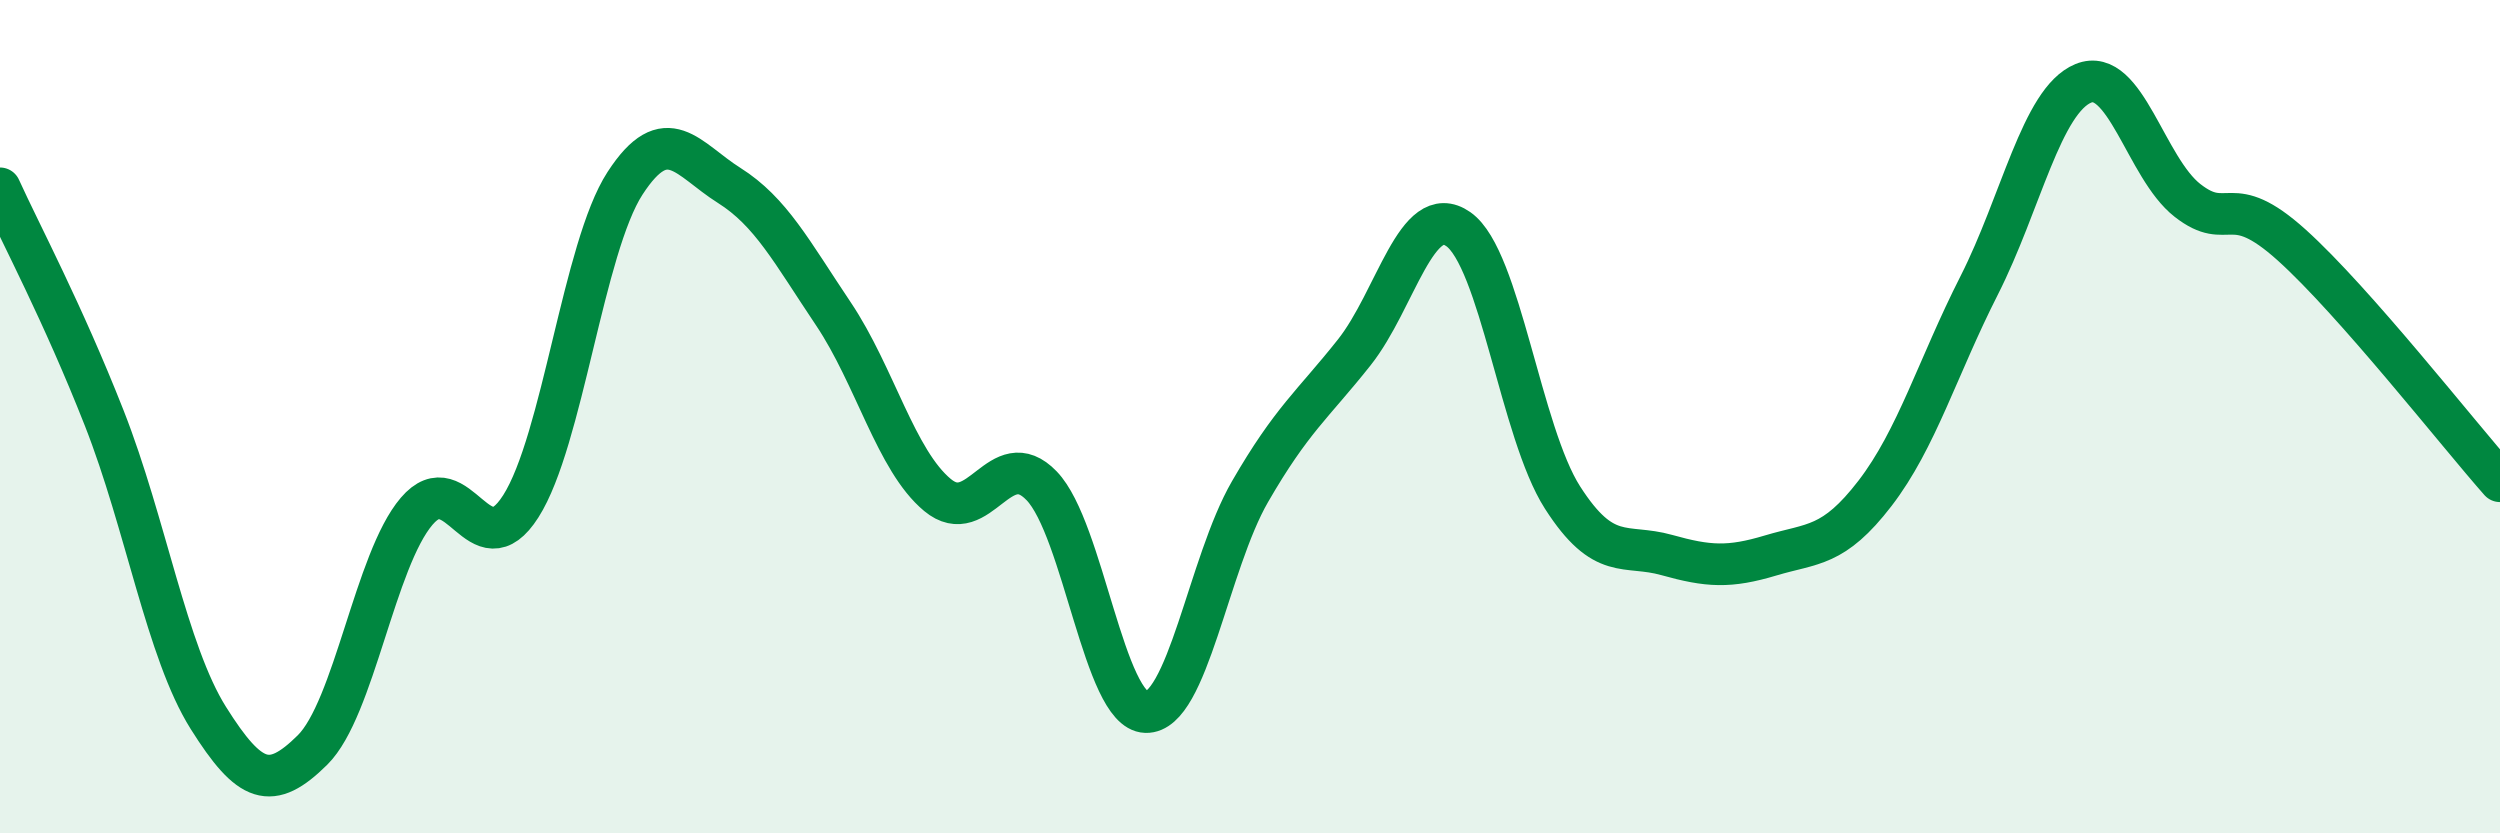
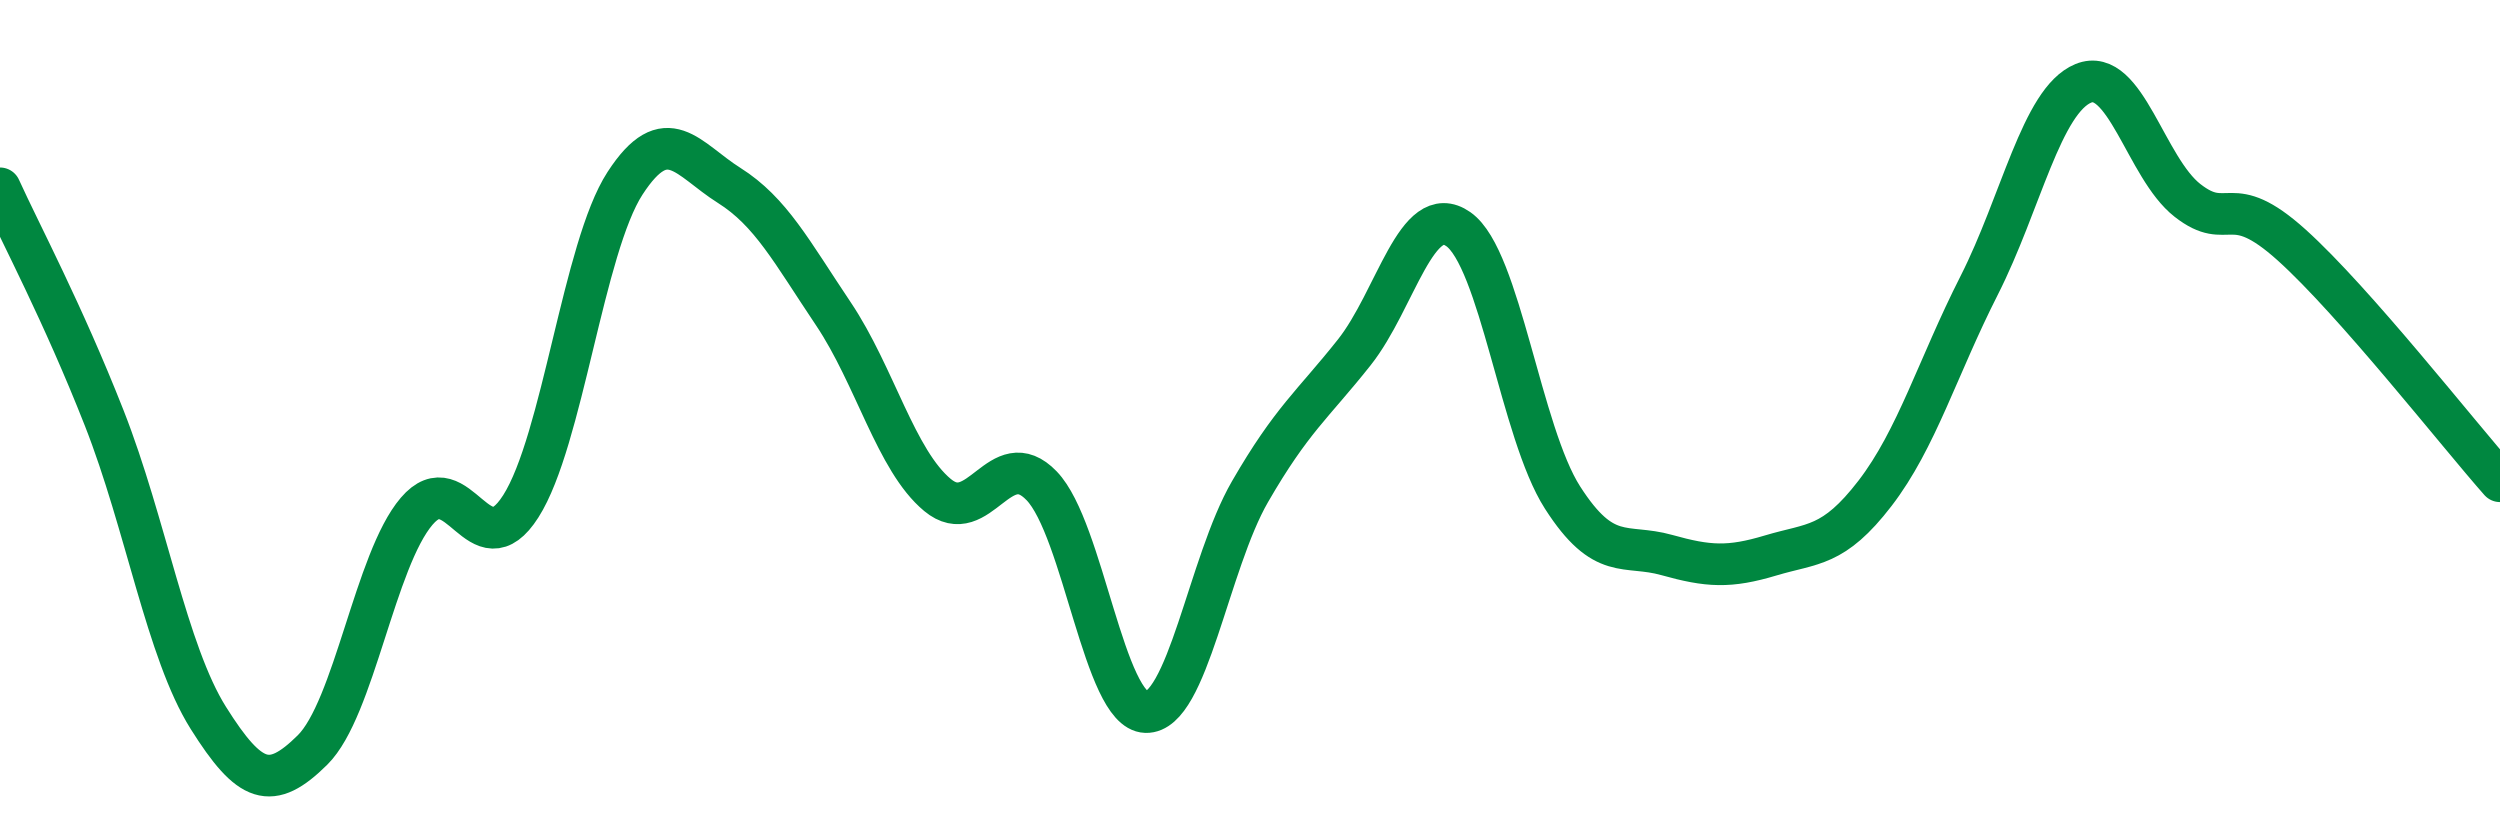
<svg xmlns="http://www.w3.org/2000/svg" width="60" height="20" viewBox="0 0 60 20">
-   <path d="M 0,4.52 C 0.5,5.62 1.5,7.49 2.5,10.03 C 3.5,12.57 4,15.64 5,17.23 C 6,18.82 6.5,18.99 7.5,18 C 8.5,17.01 9,13.44 10,12.27 C 11,11.1 11.5,13.72 12.5,12.15 C 13.5,10.58 14,5.94 15,4.4 C 16,2.86 16.5,3.82 17.5,4.45 C 18.5,5.08 19,6.04 20,7.53 C 21,9.02 21.5,11.05 22.5,11.88 C 23.5,12.71 24,10.62 25,11.66 C 26,12.7 26.5,17.06 27.5,17.09 C 28.5,17.12 29,13.53 30,11.8 C 31,10.07 31.5,9.72 32.5,8.46 C 33.5,7.2 34,4.8 35,5.5 C 36,6.2 36.5,10.38 37.5,11.94 C 38.5,13.5 39,13.04 40,13.32 C 41,13.6 41.5,13.63 42.5,13.33 C 43.5,13.03 44,13.14 45,11.84 C 46,10.54 46.5,8.82 47.5,6.85 C 48.5,4.88 49,2.41 50,2 C 51,1.59 51.5,4.03 52.5,4.81 C 53.5,5.59 53.5,4.53 55,5.88 C 56.5,7.23 59,10.42 60,11.55L60 20L0 20Z" fill="#008740" opacity="0.1" stroke-linecap="round" stroke-linejoin="round" />
  <path d="M 0,4.52 C 0.5,5.62 1.5,7.49 2.5,10.03 C 3.5,12.57 4,15.64 5,17.23 C 6,18.82 6.5,18.99 7.5,18 C 8.5,17.01 9,13.44 10,12.27 C 11,11.1 11.5,13.72 12.5,12.15 C 13.5,10.58 14,5.94 15,4.4 C 16,2.86 16.5,3.82 17.5,4.45 C 18.5,5.08 19,6.04 20,7.53 C 21,9.02 21.5,11.05 22.5,11.88 C 23.5,12.71 24,10.62 25,11.66 C 26,12.7 26.5,17.06 27.5,17.09 C 28.5,17.12 29,13.53 30,11.8 C 31,10.07 31.5,9.72 32.5,8.46 C 33.5,7.2 34,4.8 35,5.5 C 36,6.2 36.5,10.38 37.5,11.94 C 38.5,13.5 39,13.04 40,13.32 C 41,13.6 41.5,13.63 42.5,13.33 C 43.5,13.03 44,13.14 45,11.84 C 46,10.54 46.5,8.82 47.5,6.85 C 48.5,4.88 49,2.41 50,2 C 51,1.59 51.5,4.03 52.5,4.81 C 53.5,5.59 53.5,4.53 55,5.88 C 56.5,7.23 59,10.42 60,11.55" stroke="#008740" stroke-width="1" fill="none" stroke-linecap="round" stroke-linejoin="round" />
</svg>